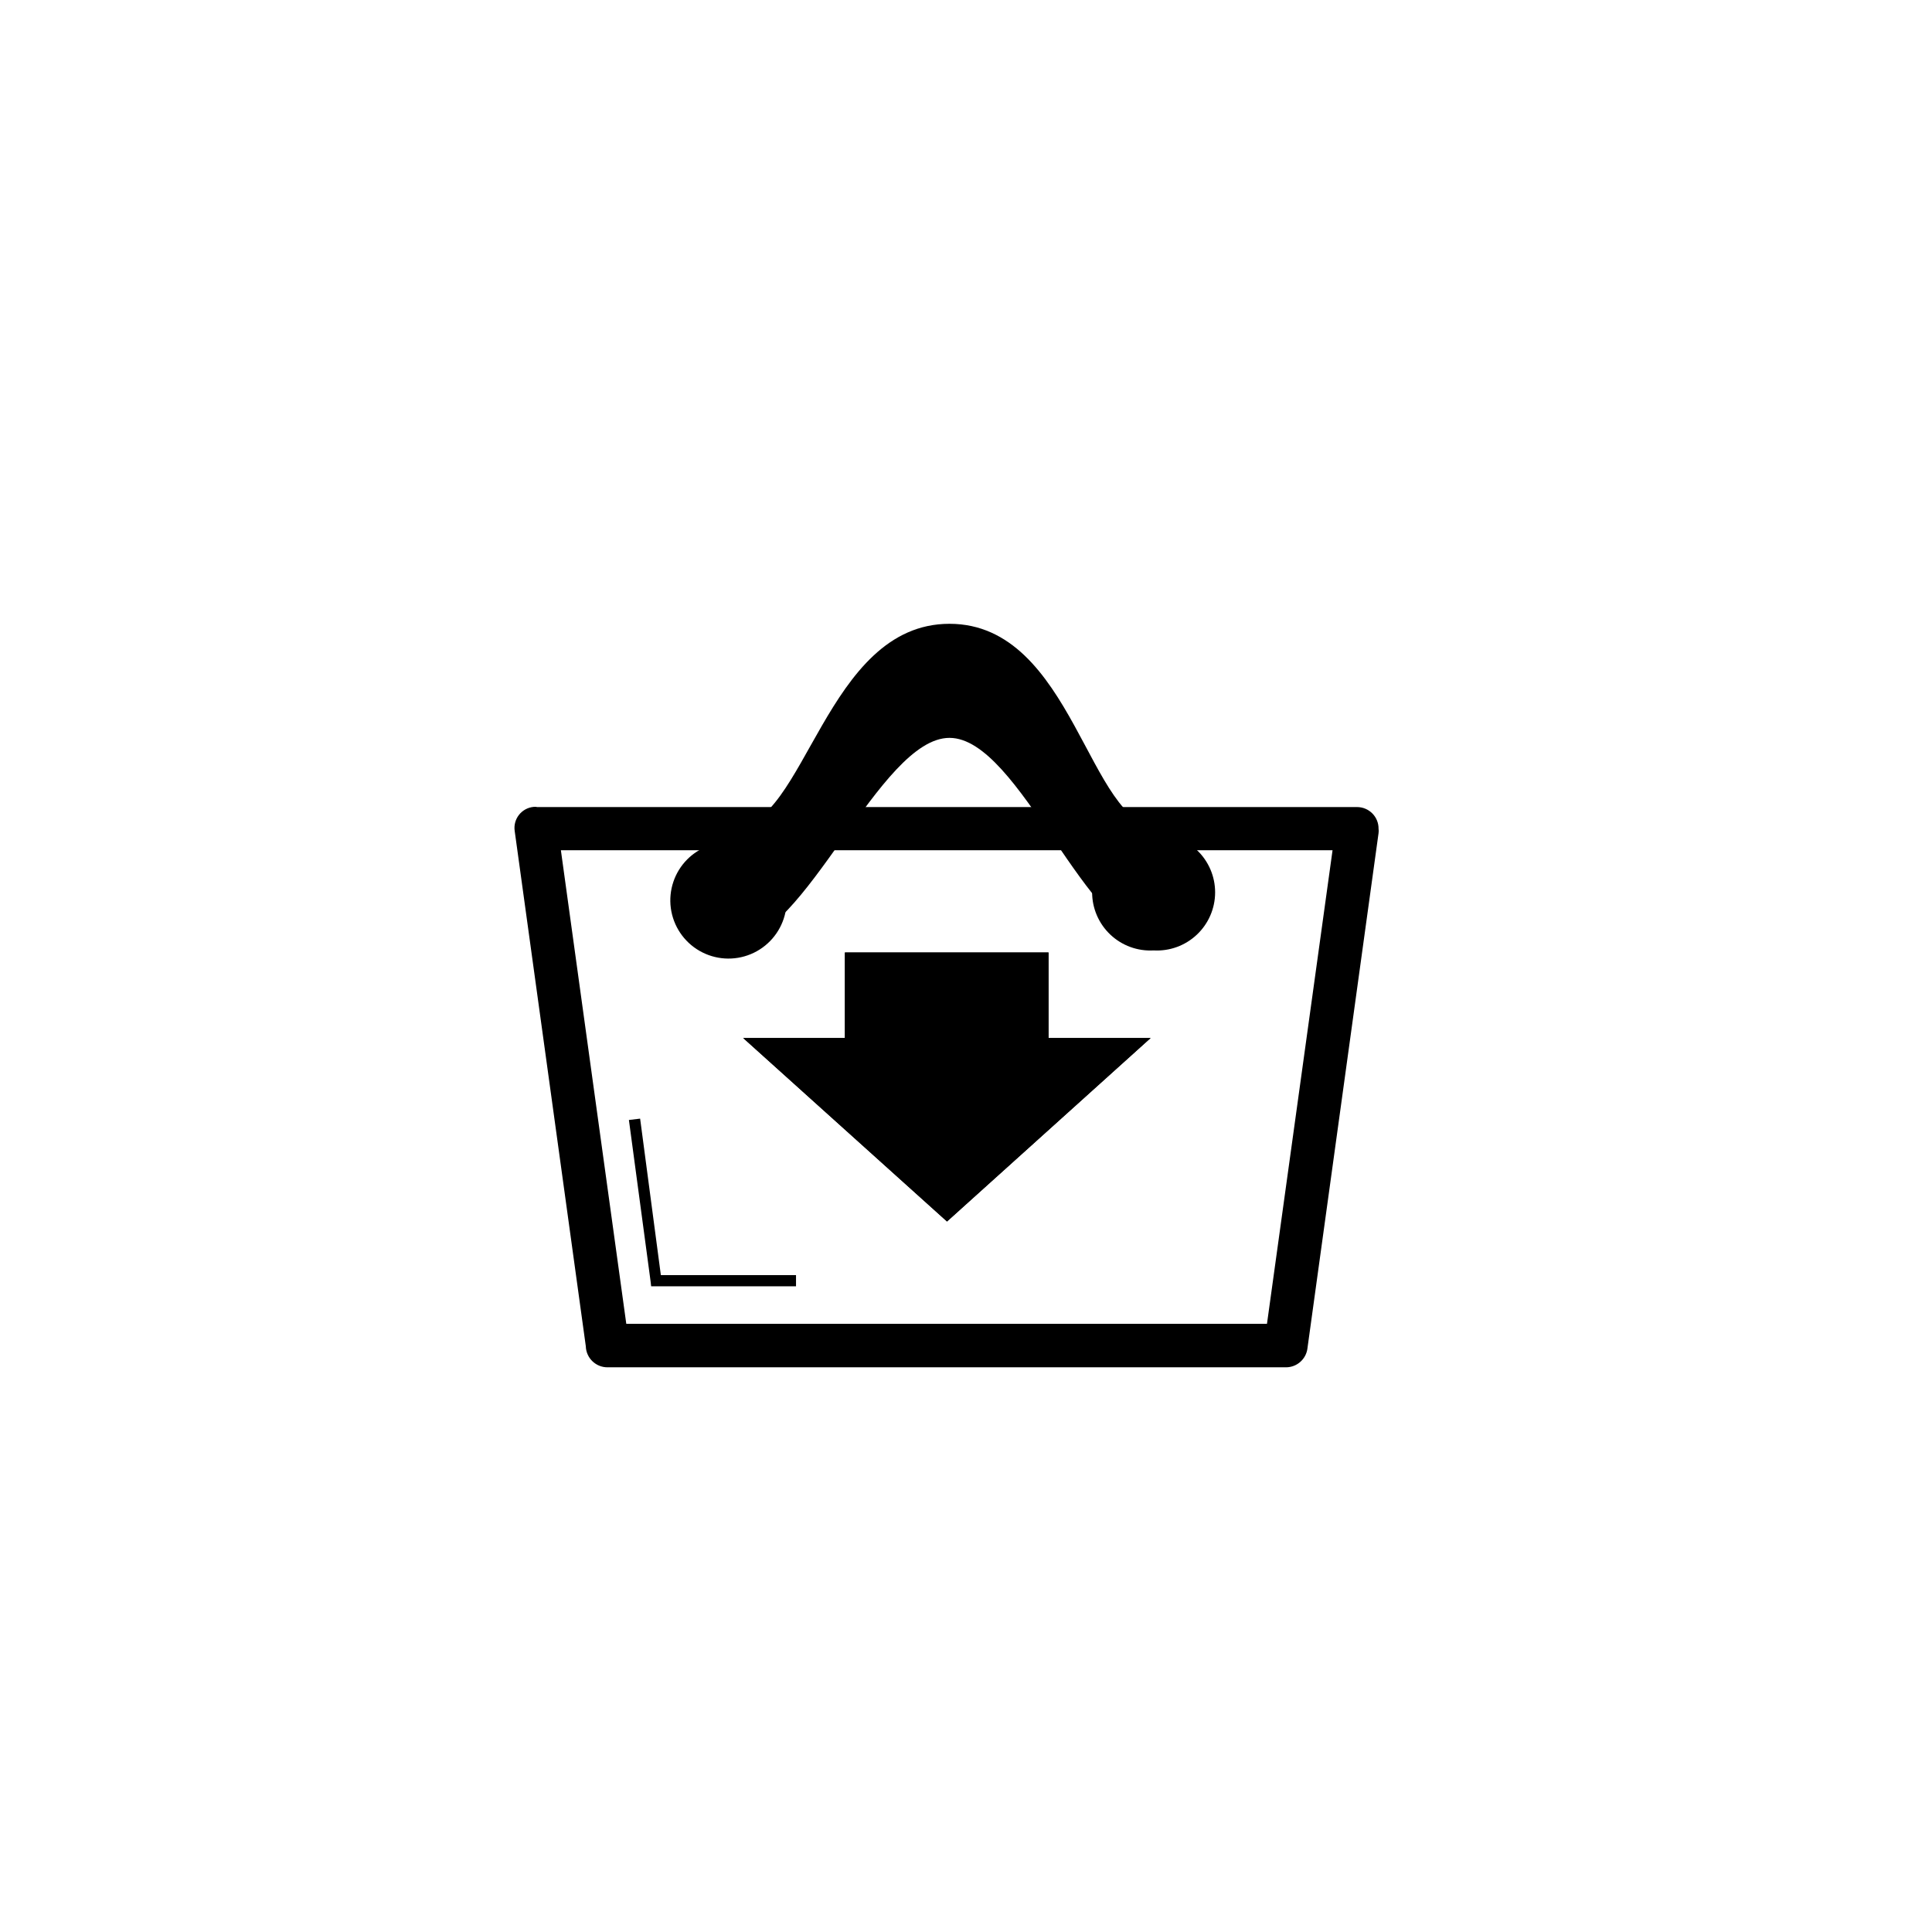
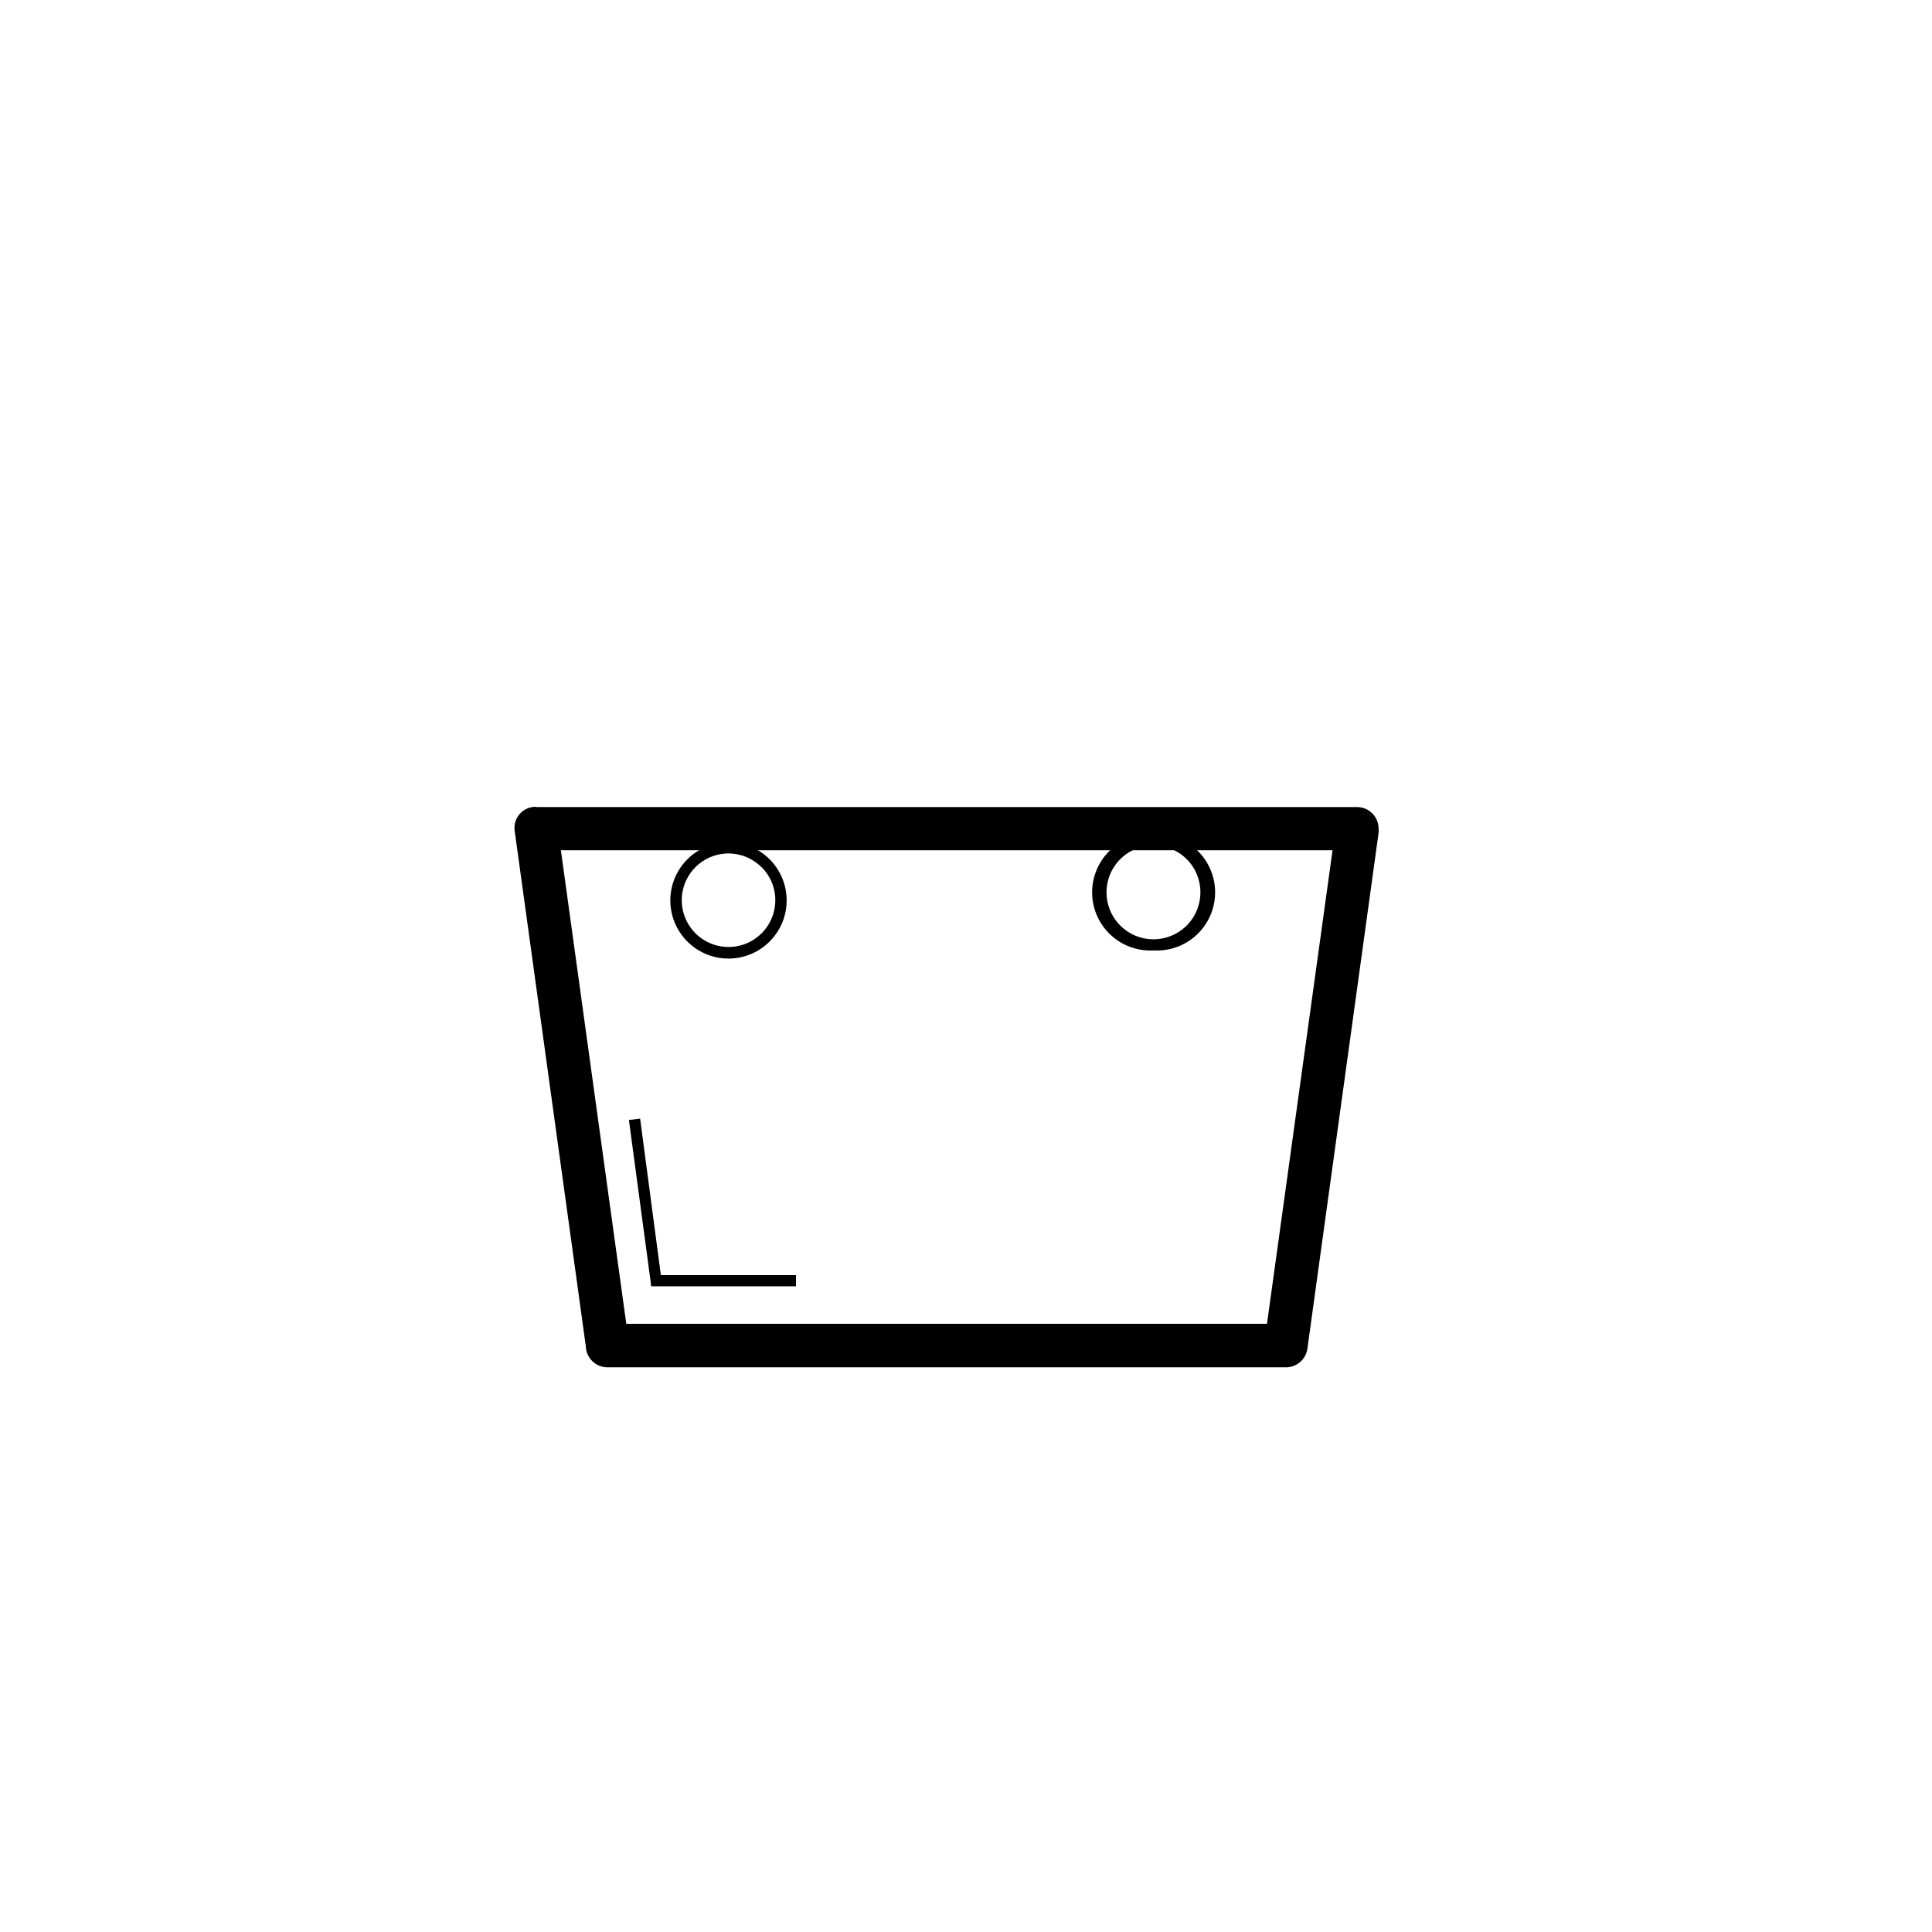
<svg xmlns="http://www.w3.org/2000/svg" fill="#000000" width="800px" height="800px" version="1.1" viewBox="144 144 512 512">
  <g>
    <path d="m286.14 357.88h217.5c1.52 0 2.973 0.609 4.043 1.688 1.07 1.078 1.664 2.539 1.648 4.059 0.055 0.383 0.055 0.773 0 1.156l-18.844 136.53 0.004 0.004c-0.355 2.856-2.766 5.008-5.644 5.035h-179.81c-3.133 0.031-5.711-2.457-5.793-5.59l-18.844-136.53v-0.004c-0.23-1.523 0.184-3.074 1.137-4.285 0.953-1.211 2.363-1.977 3.902-2.113h0.805zm211 11.438h-204.5l17.332 125.5h169.79z" fill-rule="evenodd" />
-     <path d="m338.54 363.27c18.84 0 24.23-53.957 57.082-53.957 32.848 0 36.879 53.855 55.418 53.855v30.23c-18.844 0-36.828-53.855-55.418-53.855-18.594 0-38.34 54.008-57.082 54.008z" fill-rule="evenodd" />
    <path d="m313.64 440.45 5.492 41.465h35.82v2.973h-38.391l-0.148-1.309-5.746-42.773z" fill-rule="evenodd" />
-     <path d="m367.91 396.42v22.672h-26.953l54.008 48.617 53.957-48.617h-27.055v-22.672zm0.203 46.957h53.957" fill-rule="evenodd" />
-     <path d="m367.91 396.42v22.672h-26.953l54.008 48.617 53.957-48.617h-27.055v-22.672zm0.203 46.957h53.957" fill-rule="evenodd" />
-     <path d="m350.93 382.62c0 7.68-6.223 13.906-13.902 13.906-7.68 0-13.906-6.227-13.906-13.906 0-7.68 6.227-13.906 13.906-13.906 7.68 0 13.902 6.227 13.902 13.906" />
    <path d="m337.02 367.2c4.793-0.012 9.32 2.207 12.246 6.004s3.922 8.738 2.691 13.371c-1.23 4.633-4.547 8.43-8.973 10.273-4.422 1.844-9.453 1.523-13.609-0.863-4.156-2.391-6.965-6.574-7.602-11.328-0.633-4.75 0.98-9.527 4.363-12.922 2.891-2.883 6.801-4.512 10.883-4.535zm8.816 6.648v0.004c-2.32-2.356-5.488-3.68-8.793-3.68s-6.473 1.324-8.789 3.68c-3.512 3.547-4.551 8.859-2.637 13.469 1.914 4.609 6.41 7.621 11.402 7.641 5.023 0.023 9.562-2.988 11.496-7.629 1.93-4.637 0.871-9.98-2.68-13.531z" fill-rule="evenodd" />
-     <path d="m463.63 380.5c0 7.68-6.227 13.906-13.906 13.906-7.68 0-13.902-6.227-13.902-13.906s6.223-13.902 13.902-13.902c7.68 0 13.906 6.223 13.906 13.902" />
    <path d="m449.72 365.09c4.238-0.242 8.383 1.27 11.469 4.184 3.082 2.91 4.832 6.965 4.832 11.207 0 4.242-1.75 8.297-4.832 11.207-3.086 2.914-7.231 4.426-11.469 4.184-4.234 0.242-8.379-1.27-11.465-4.184-3.082-2.91-4.832-6.965-4.832-11.207 0-4.242 1.75-8.297 4.832-11.207 3.086-2.914 7.231-4.426 11.465-4.184zm8.766 6.602 0.004-0.004c-3.559-3.562-8.914-4.633-13.566-2.707-4.652 1.926-7.688 6.465-7.688 11.5 0 5.035 3.035 9.574 7.688 11.5 4.652 1.922 10.008 0.855 13.566-2.711 4.848-4.856 4.848-12.723 0-17.582z" fill-rule="evenodd" />
  </g>
</svg>